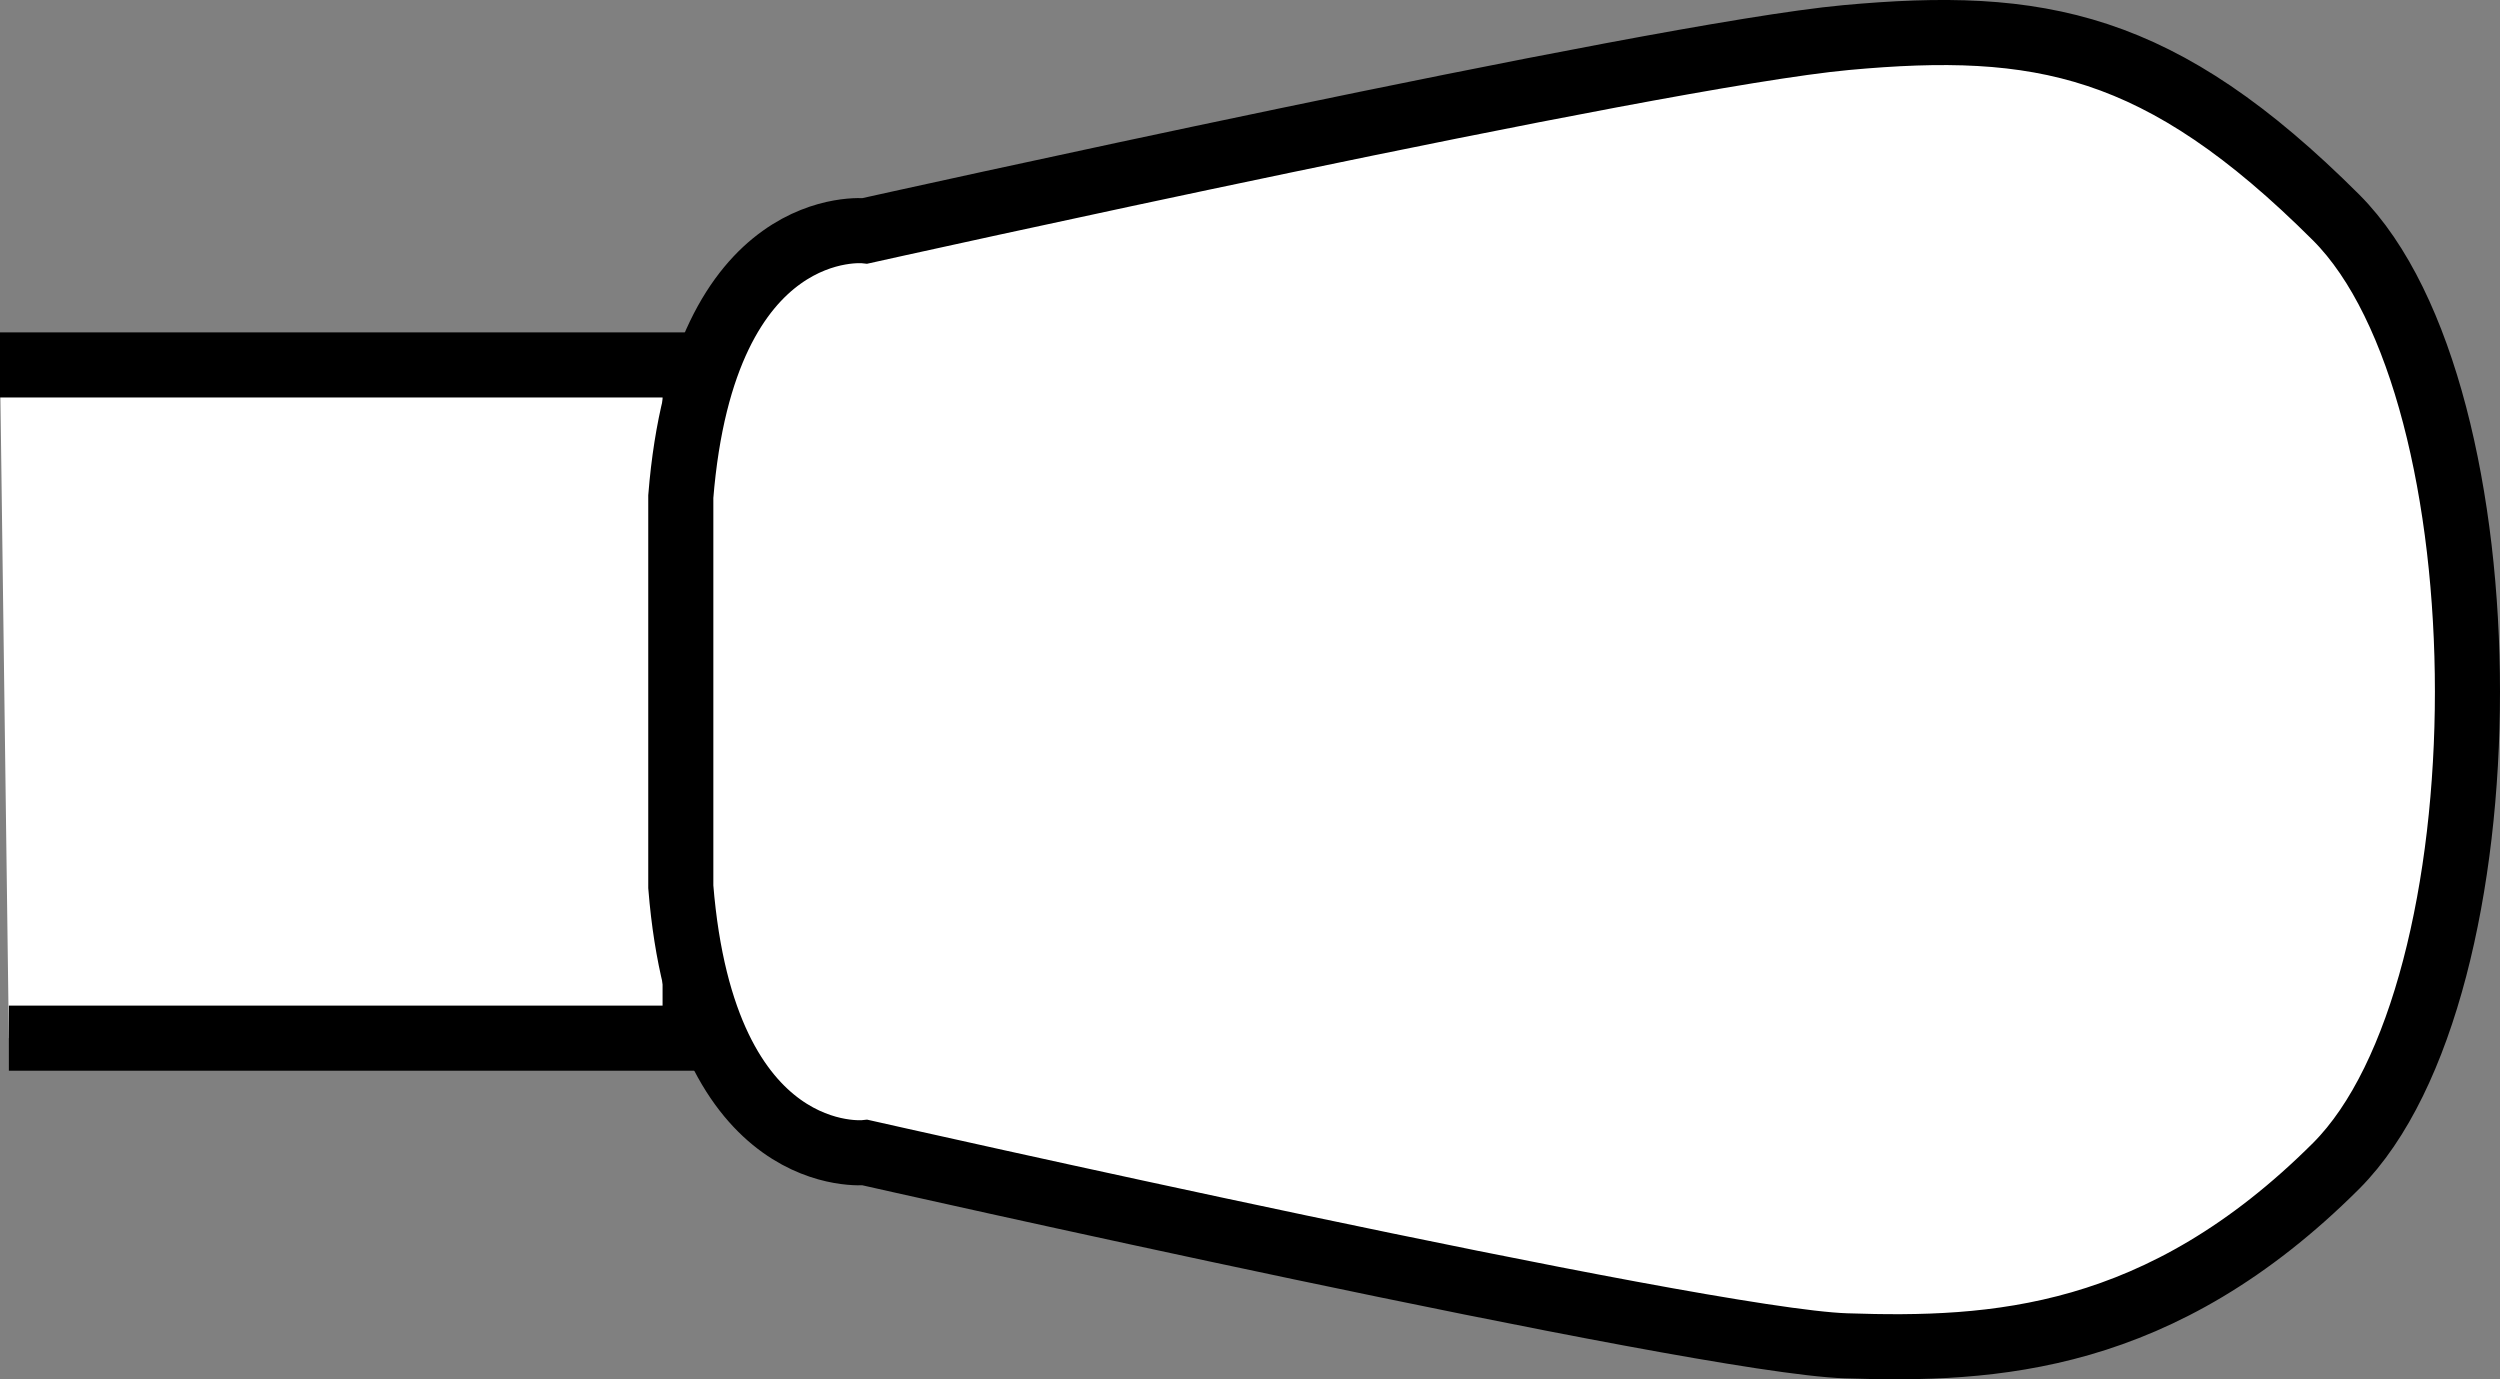
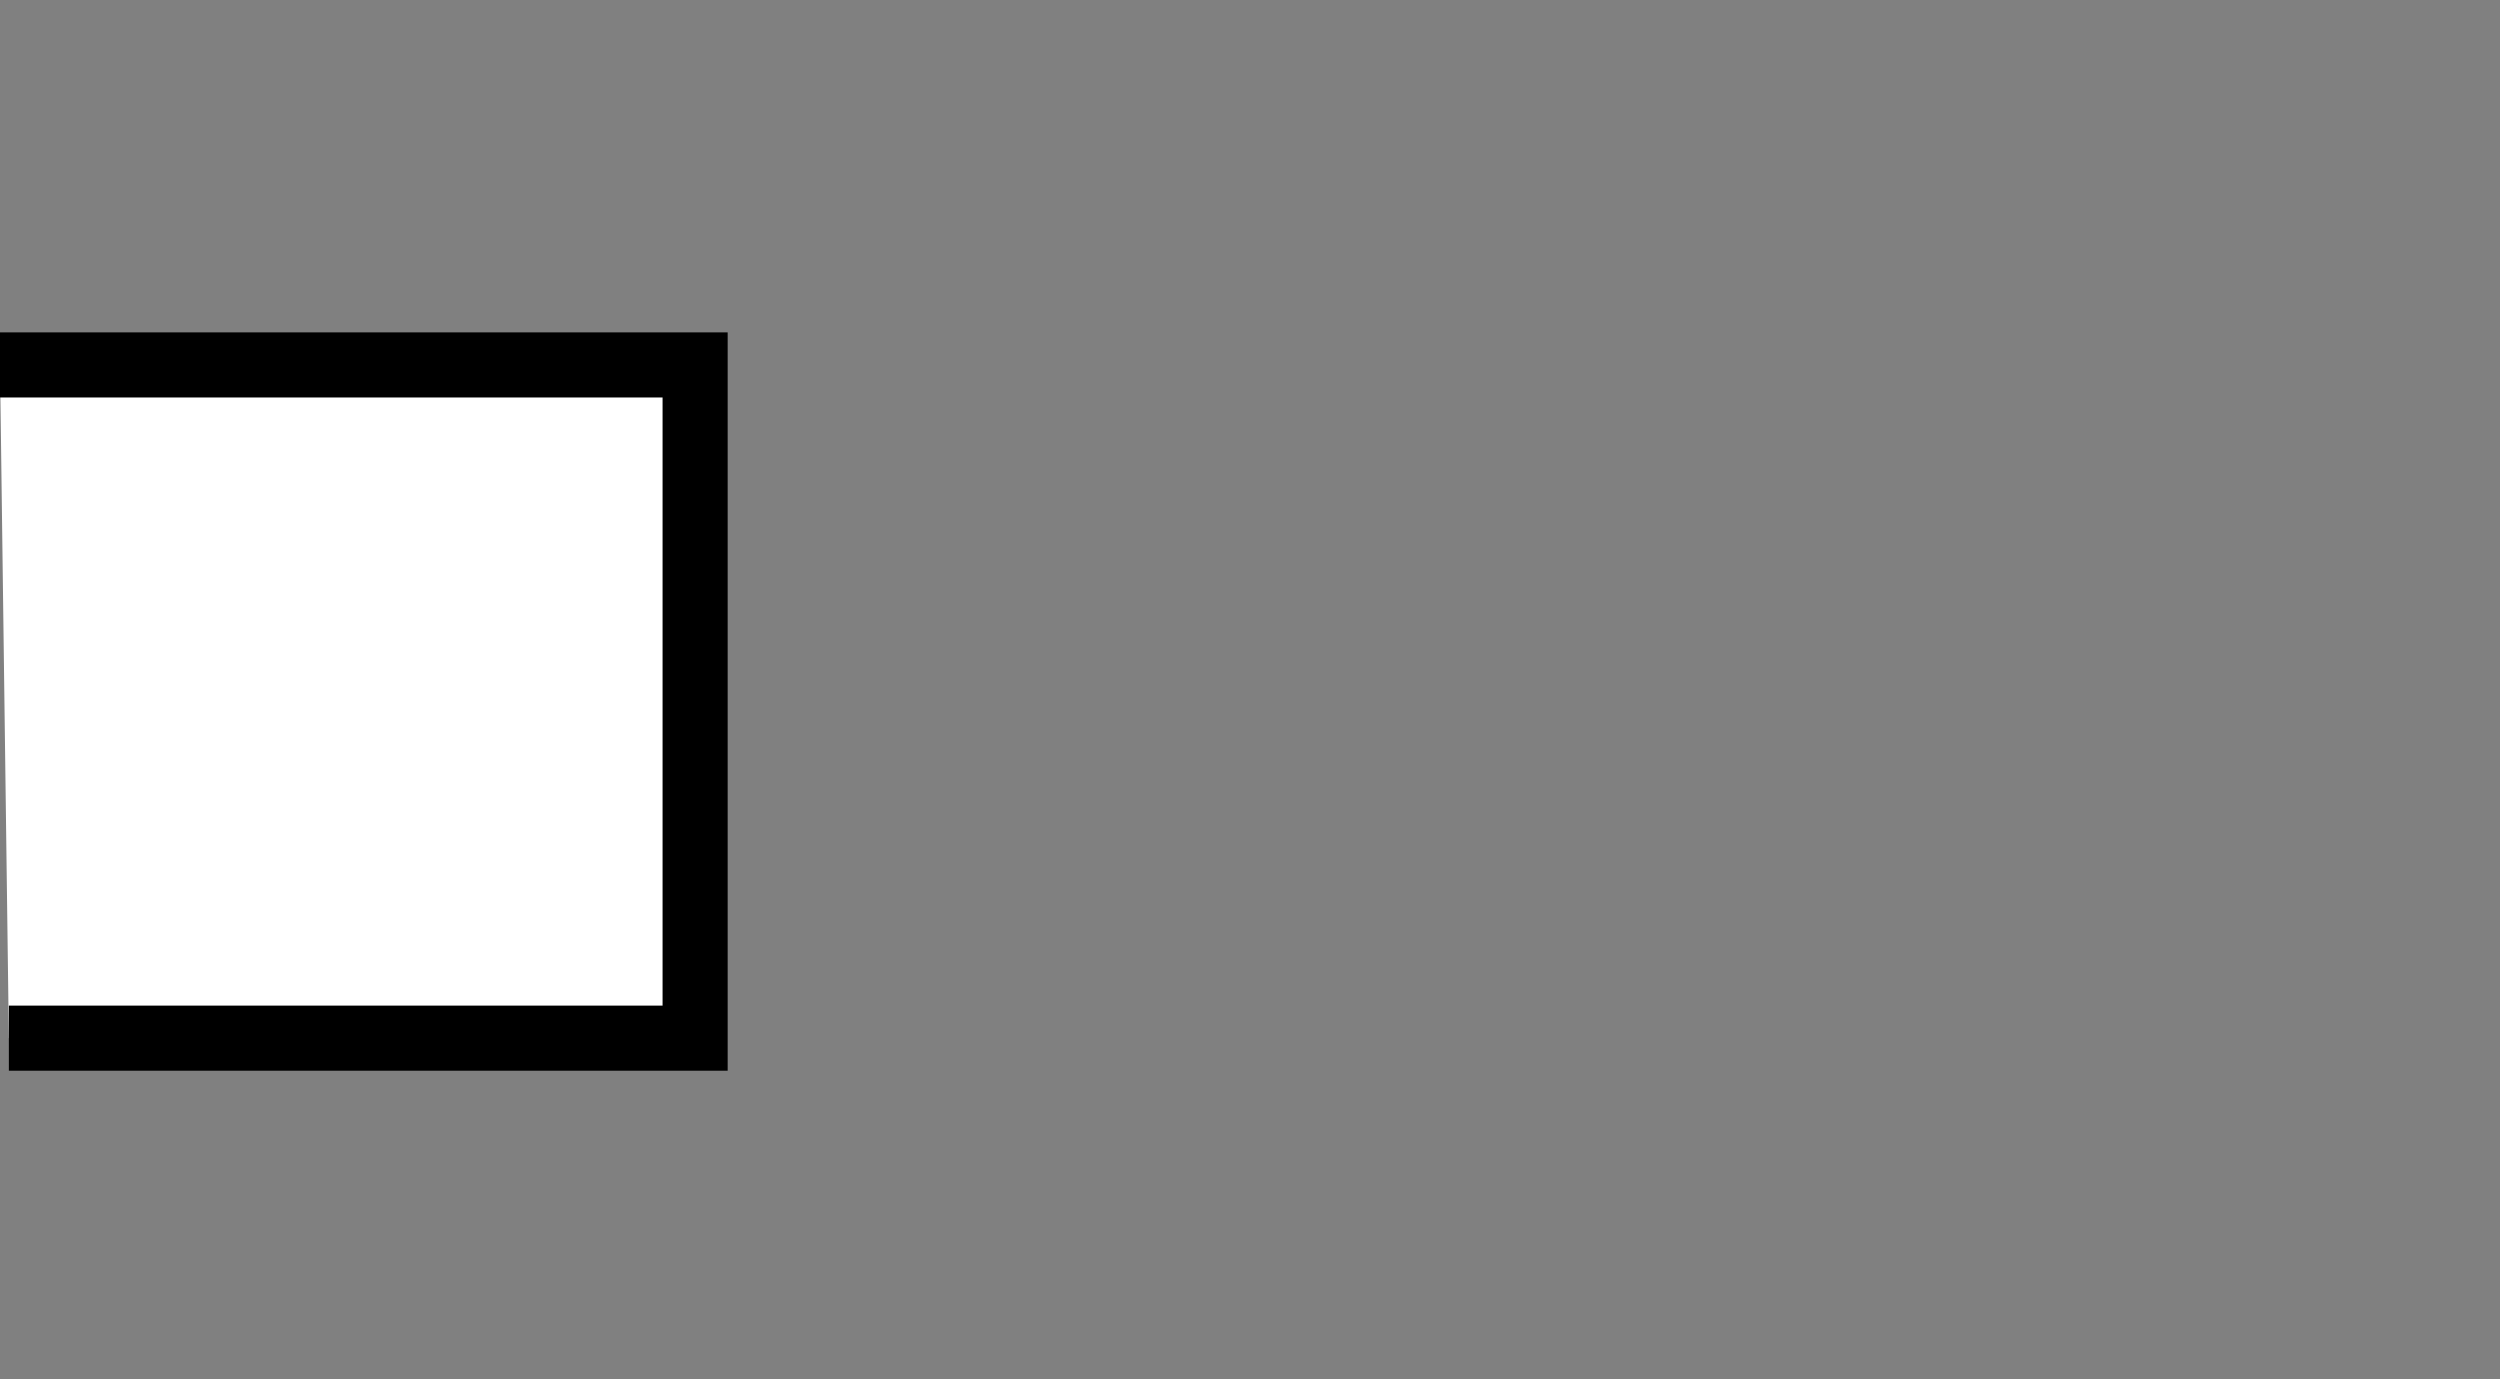
<svg xmlns="http://www.w3.org/2000/svg" version="1.1" id="image" x="0px" y="0px" width="30.725px" height="16.952px" viewBox="0 0 30.725 16.952" enable-background="new 0 0 30.725 16.952" xml:space="preserve">
  <rect x="0" y="0" width="30.725" height="16.952" fill="#808080" stroke="none" />
  <polyline fill="#FFFFFF" stroke="#000000" stroke-width="0.8" stroke-miterlimit="10" points="0,4.485 8.543,4.485   8.543,12.759 0.109,12.759 " />
-   <path fill="#FFFFFF" stroke="#000000" stroke-width="0.8" stroke-miterlimit="10" d="M8.367,10.899  c0.281,3.484,2.266,3.266,2.266,3.266s10.234,2.316,12.054,2.375c1.82,0.062,3.864-0.055,6.024-2.211  c2.152-2.156,2.152-9.5,0-11.656c-2.16-2.156-3.648-2.43-6.024-2.211C20.312,0.681,10.633,2.837,10.633,2.837  S8.648,2.618,8.367,6.103V10.899z" />
</svg>